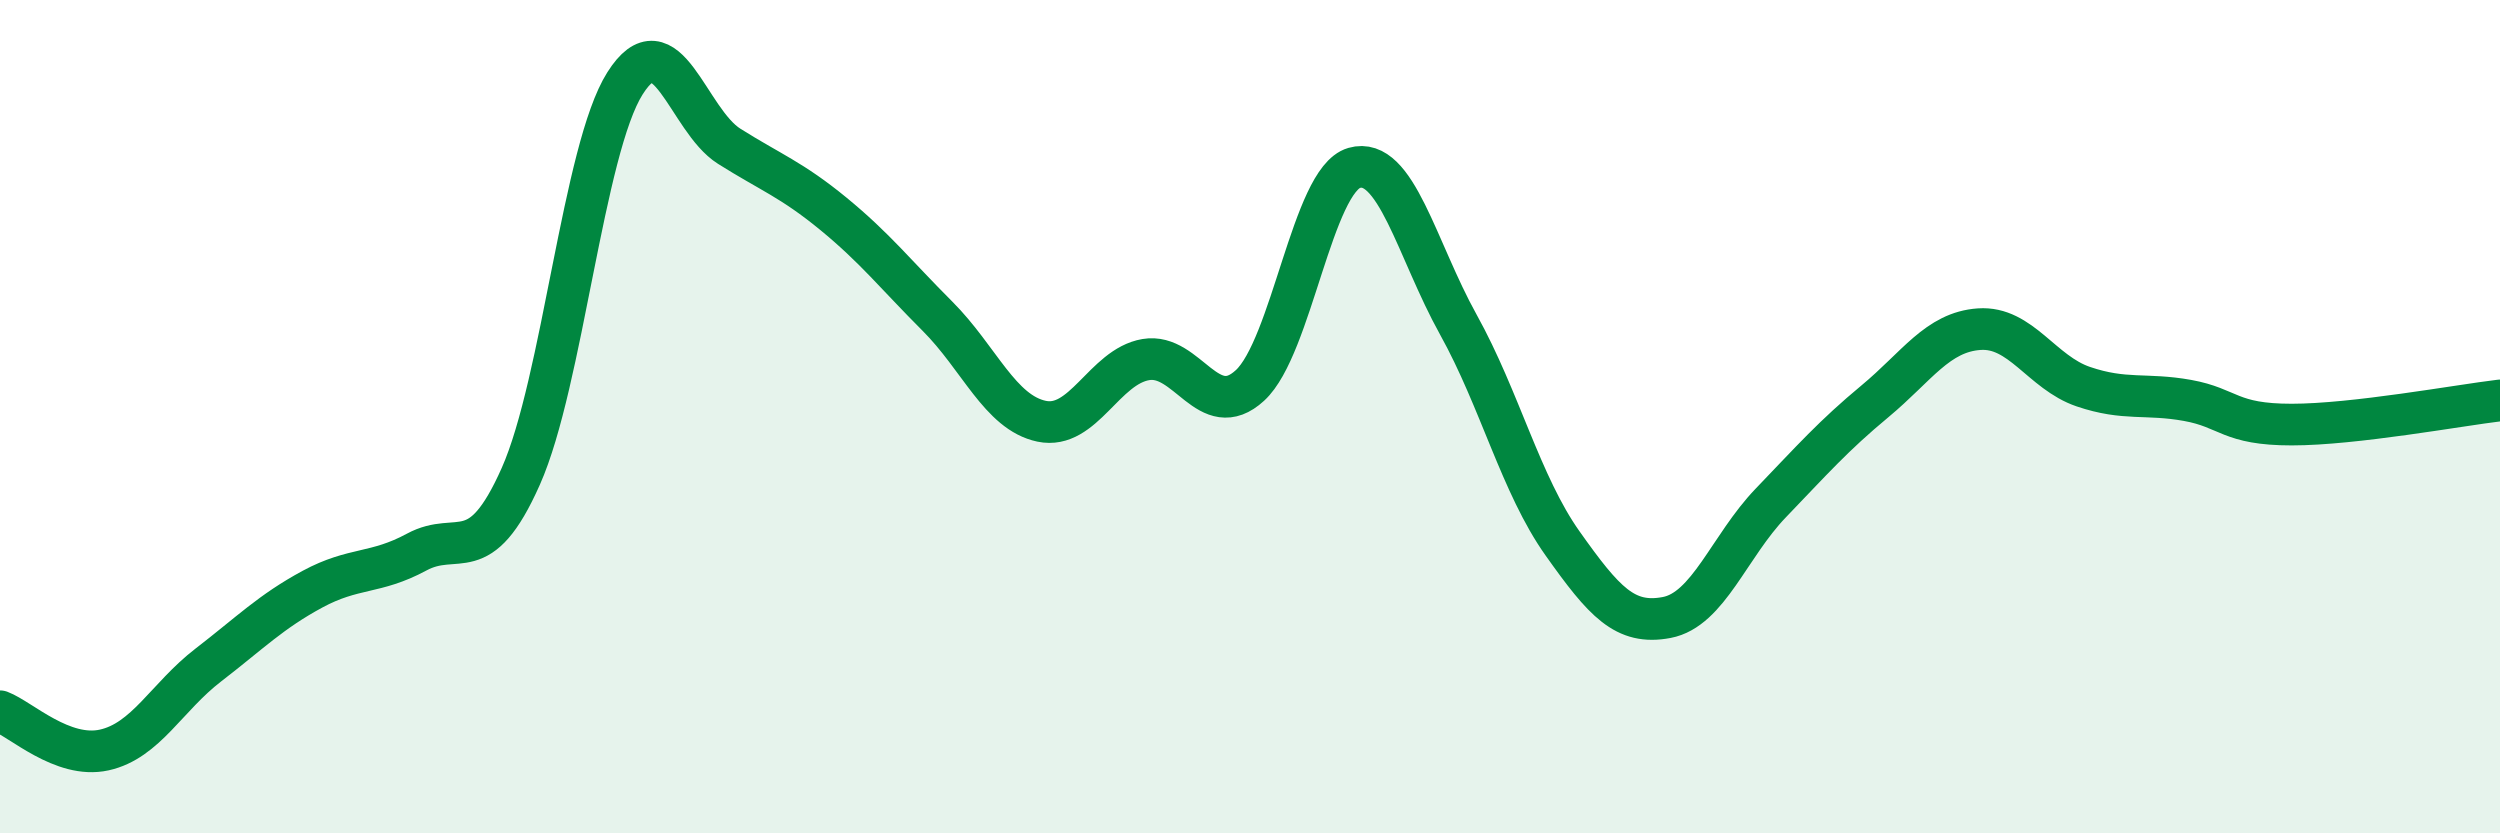
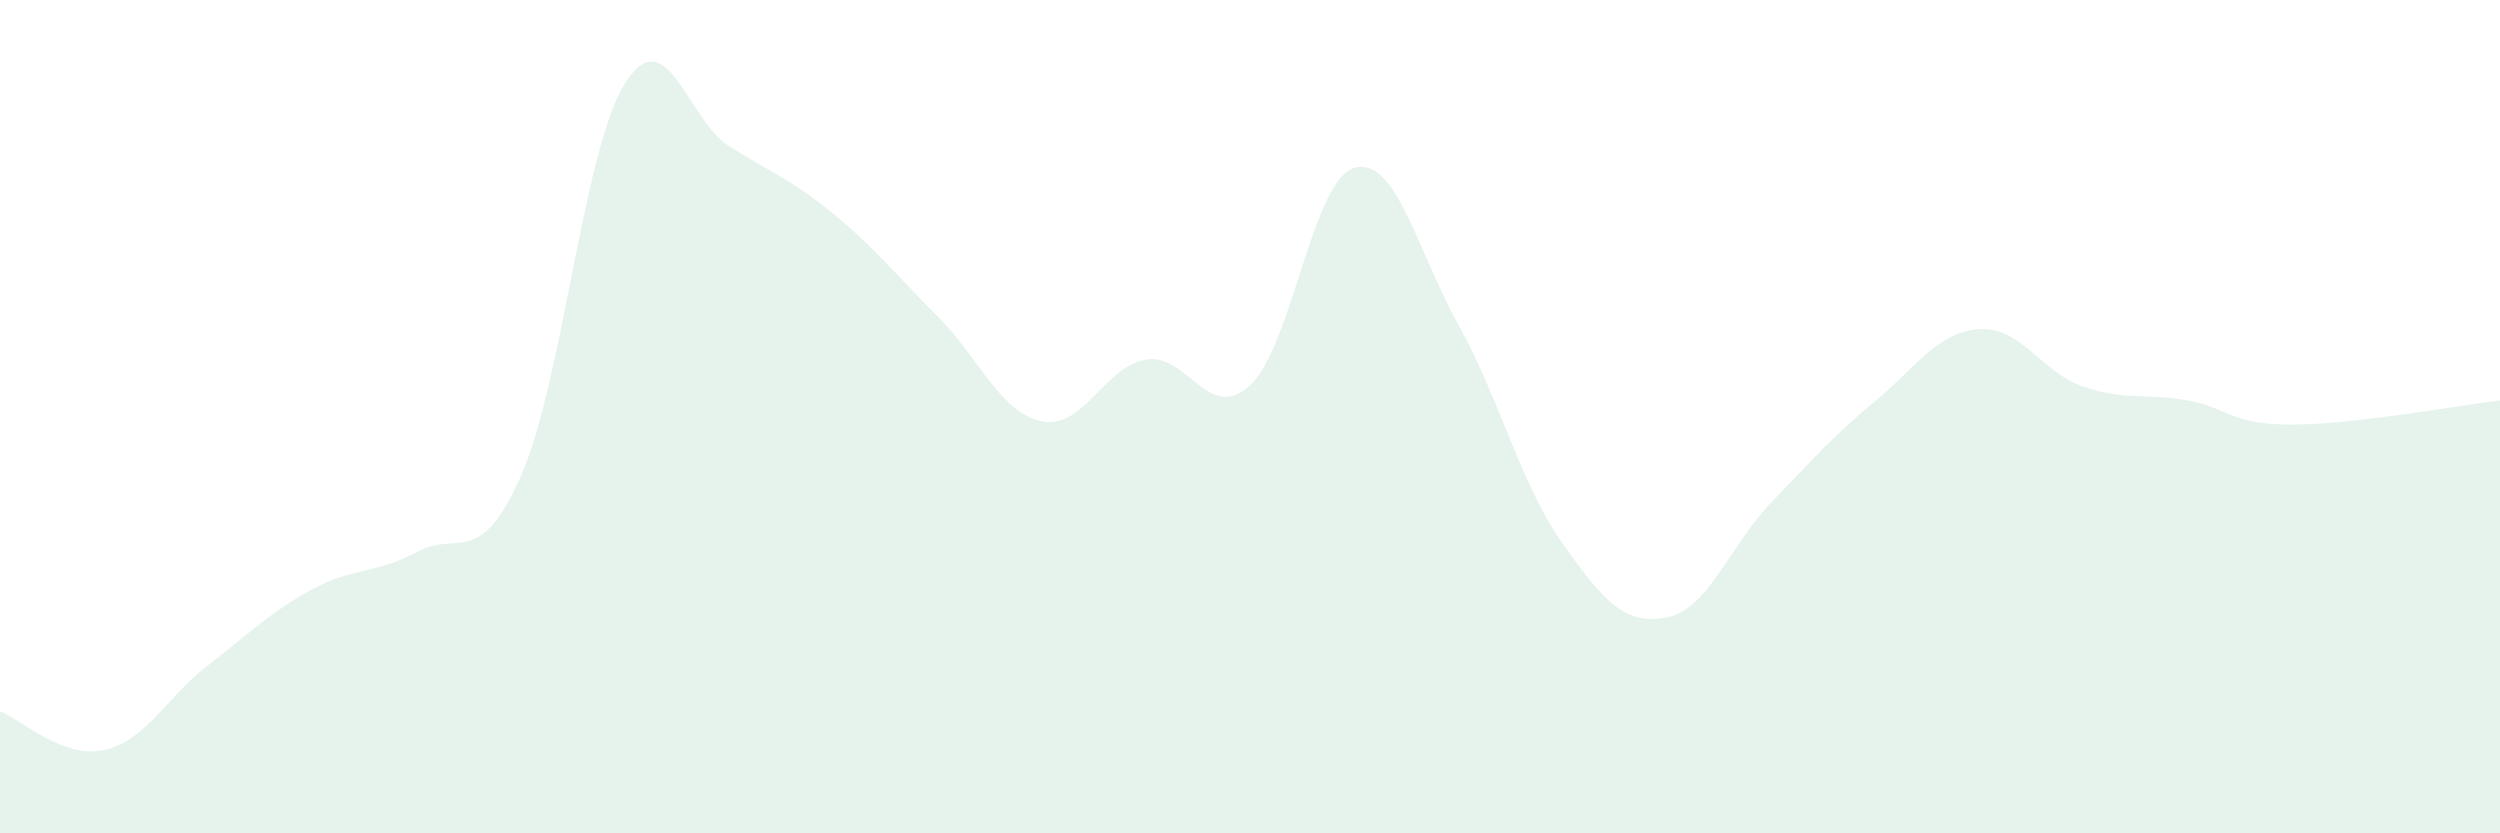
<svg xmlns="http://www.w3.org/2000/svg" width="60" height="20" viewBox="0 0 60 20">
  <path d="M 0,17.07 C 0.5,17.26 1.5,18.22 2.5,18 C 3.5,17.78 4,16.73 5,15.96 C 6,15.19 6.5,14.68 7.5,14.14 C 8.5,13.6 9,13.79 10,13.25 C 11,12.71 11.5,13.68 12.5,11.43 C 13.5,9.18 14,3.58 15,2 C 16,0.42 16.5,2.88 17.5,3.51 C 18.5,4.14 19,4.31 20,5.13 C 21,5.95 21.5,6.59 22.5,7.59 C 23.5,8.59 24,9.9 25,10.11 C 26,10.32 26.5,8.8 27.5,8.63 C 28.5,8.46 29,10.17 30,9.25 C 31,8.33 31.5,4.32 32.5,4.03 C 33.5,3.74 34,5.99 35,7.79 C 36,9.59 36.5,11.63 37.5,13.04 C 38.5,14.45 39,15.01 40,14.82 C 41,14.63 41.5,13.11 42.5,12.07 C 43.5,11.03 44,10.46 45,9.63 C 46,8.8 46.5,7.97 47.5,7.9 C 48.5,7.83 49,8.94 50,9.28 C 51,9.62 51.5,9.43 52.5,9.61 C 53.5,9.79 53.5,10.19 55,10.19 C 56.5,10.19 59,9.73 60,9.61L60 20L0 20Z" fill="#008740" opacity="0.1" stroke-linecap="round" stroke-linejoin="round" />
-   <path d="M 0,17.07 C 0.5,17.26 1.5,18.22 2.5,18 C 3.5,17.78 4,16.73 5,15.96 C 6,15.19 6.5,14.68 7.5,14.14 C 8.5,13.6 9,13.79 10,13.25 C 11,12.71 11.5,13.68 12.5,11.43 C 13.5,9.18 14,3.58 15,2 C 16,0.42 16.5,2.88 17.5,3.51 C 18.5,4.14 19,4.31 20,5.13 C 21,5.95 21.5,6.59 22.5,7.59 C 23.5,8.59 24,9.9 25,10.11 C 26,10.32 26.5,8.8 27.5,8.63 C 28.5,8.46 29,10.17 30,9.25 C 31,8.33 31.5,4.32 32.5,4.03 C 33.5,3.74 34,5.99 35,7.79 C 36,9.59 36.5,11.63 37.5,13.04 C 38.5,14.45 39,15.01 40,14.82 C 41,14.63 41.5,13.11 42.5,12.07 C 43.5,11.03 44,10.46 45,9.63 C 46,8.8 46.5,7.97 47.5,7.9 C 48.5,7.83 49,8.94 50,9.28 C 51,9.62 51.5,9.43 52.5,9.61 C 53.5,9.79 53.5,10.19 55,10.19 C 56.5,10.19 59,9.73 60,9.61" stroke="#008740" stroke-width="1" fill="none" stroke-linecap="round" stroke-linejoin="round" />
</svg>